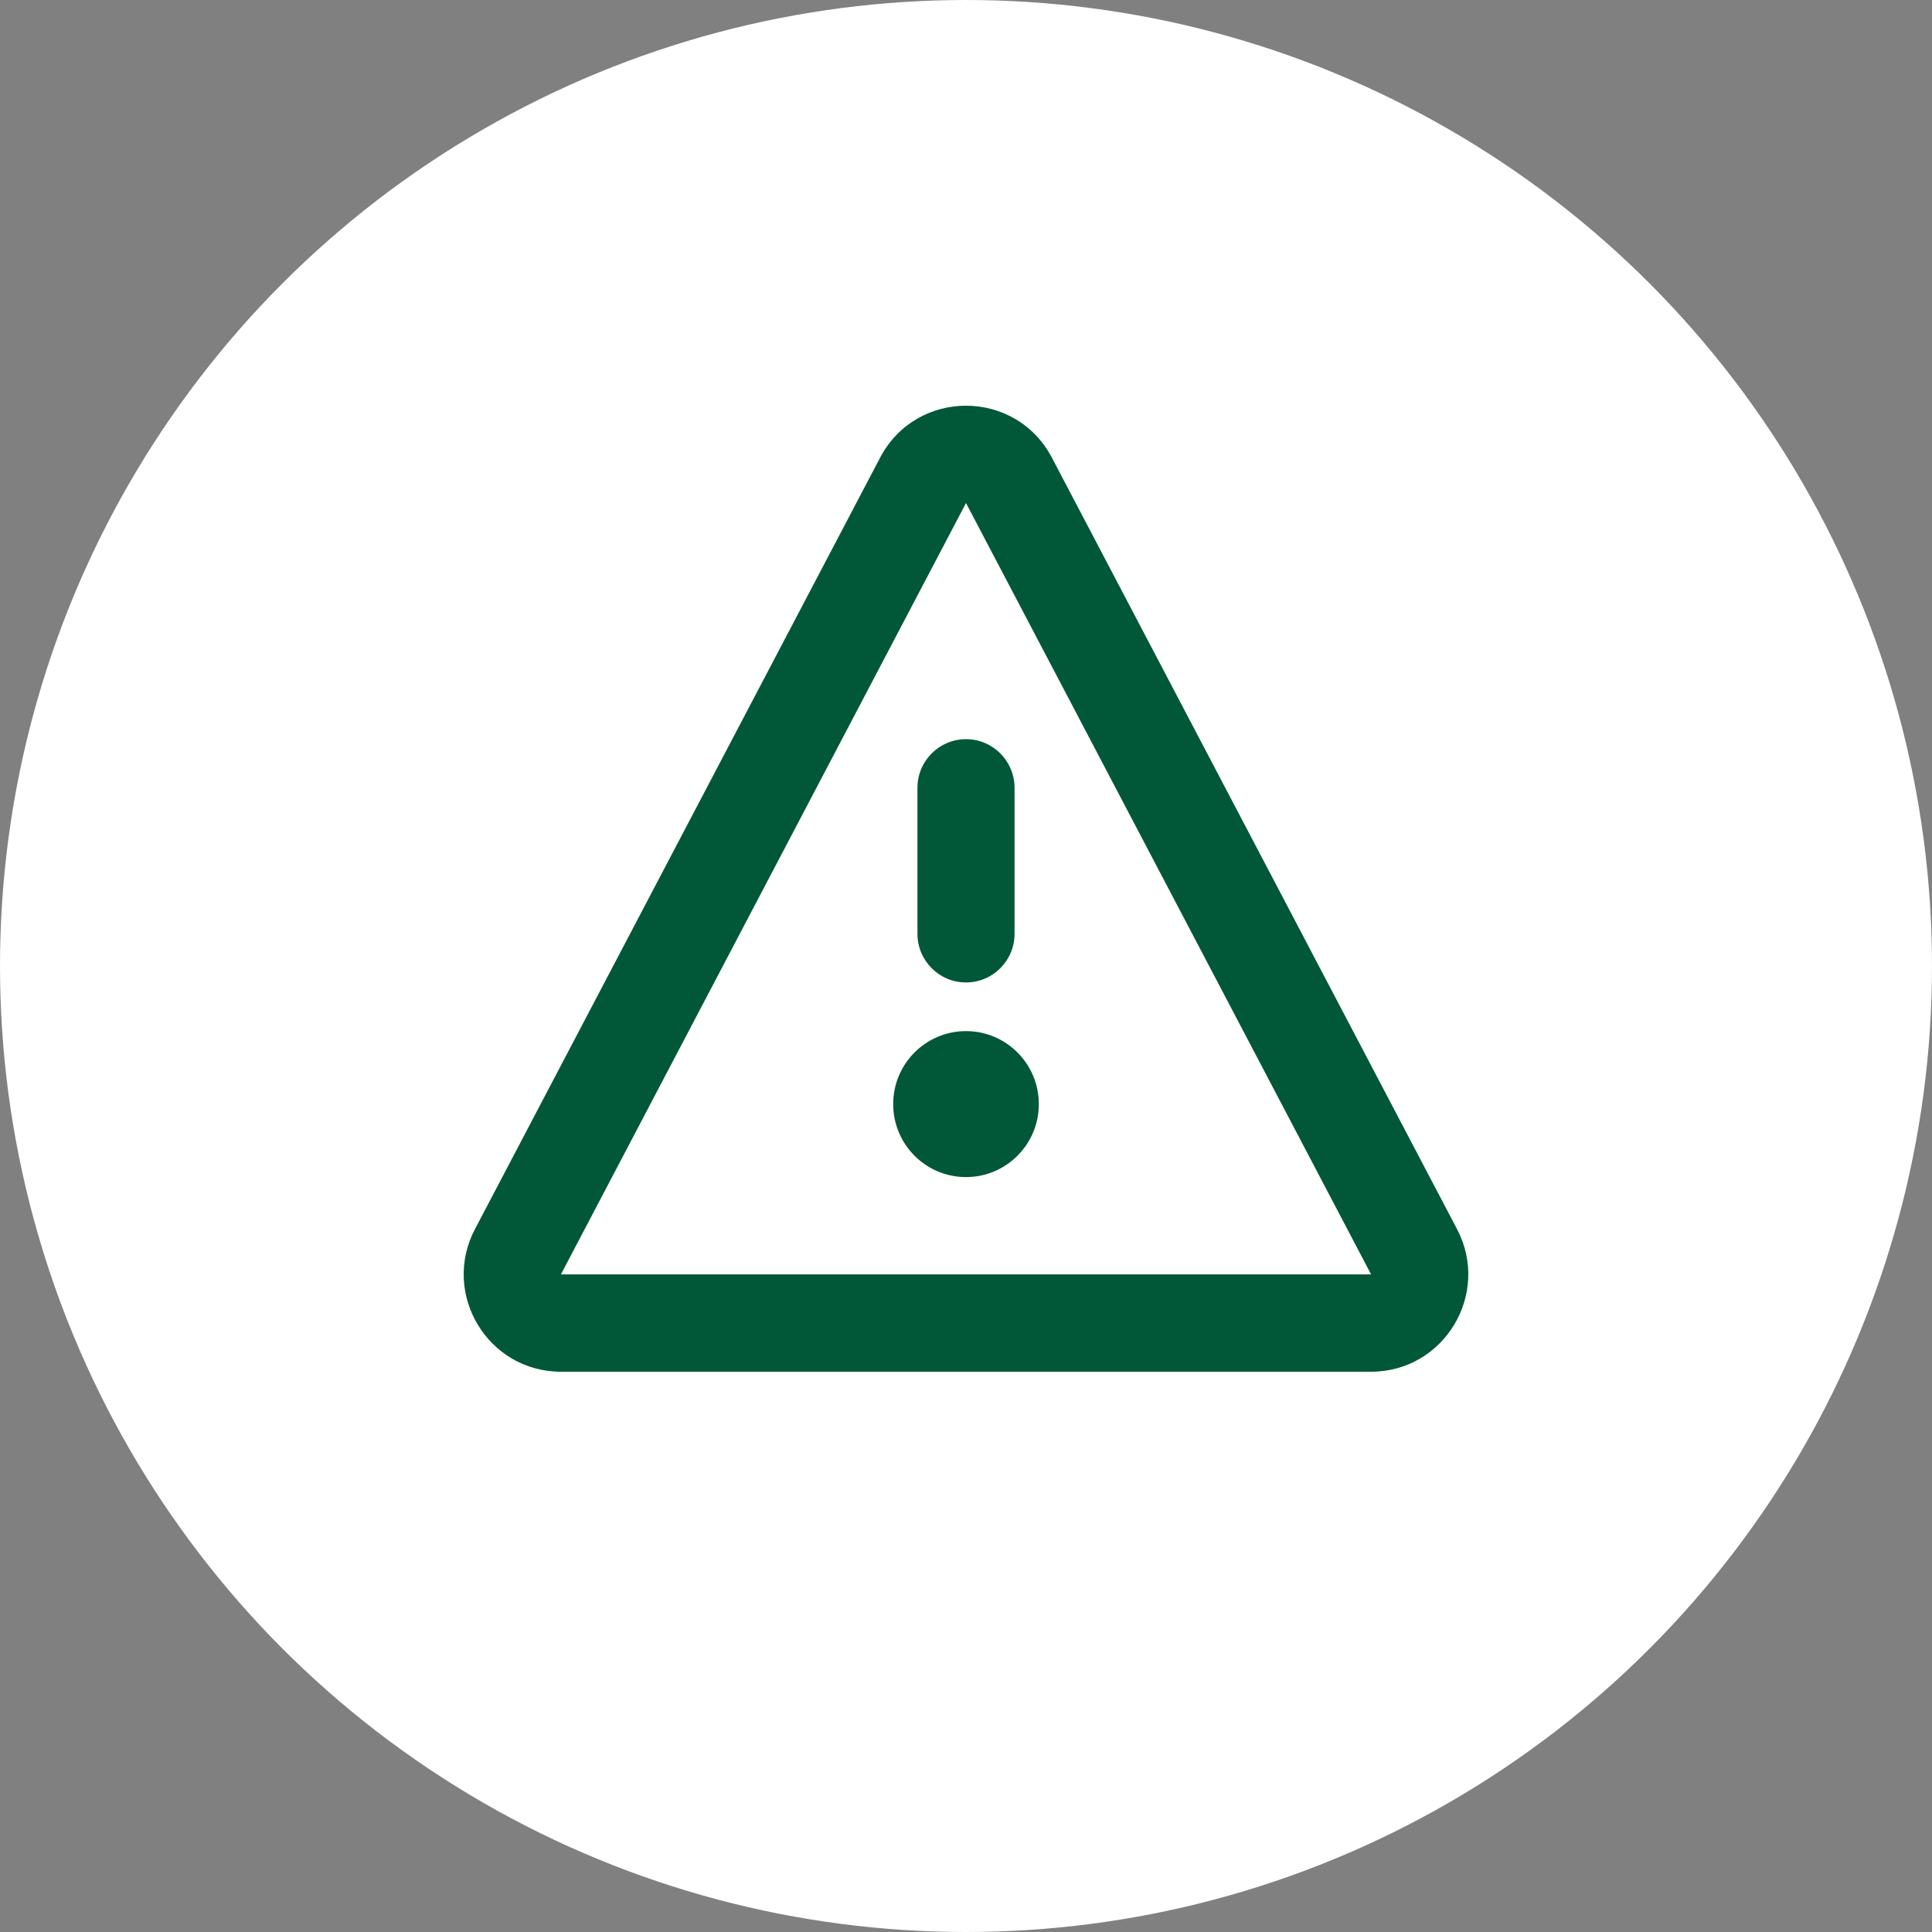
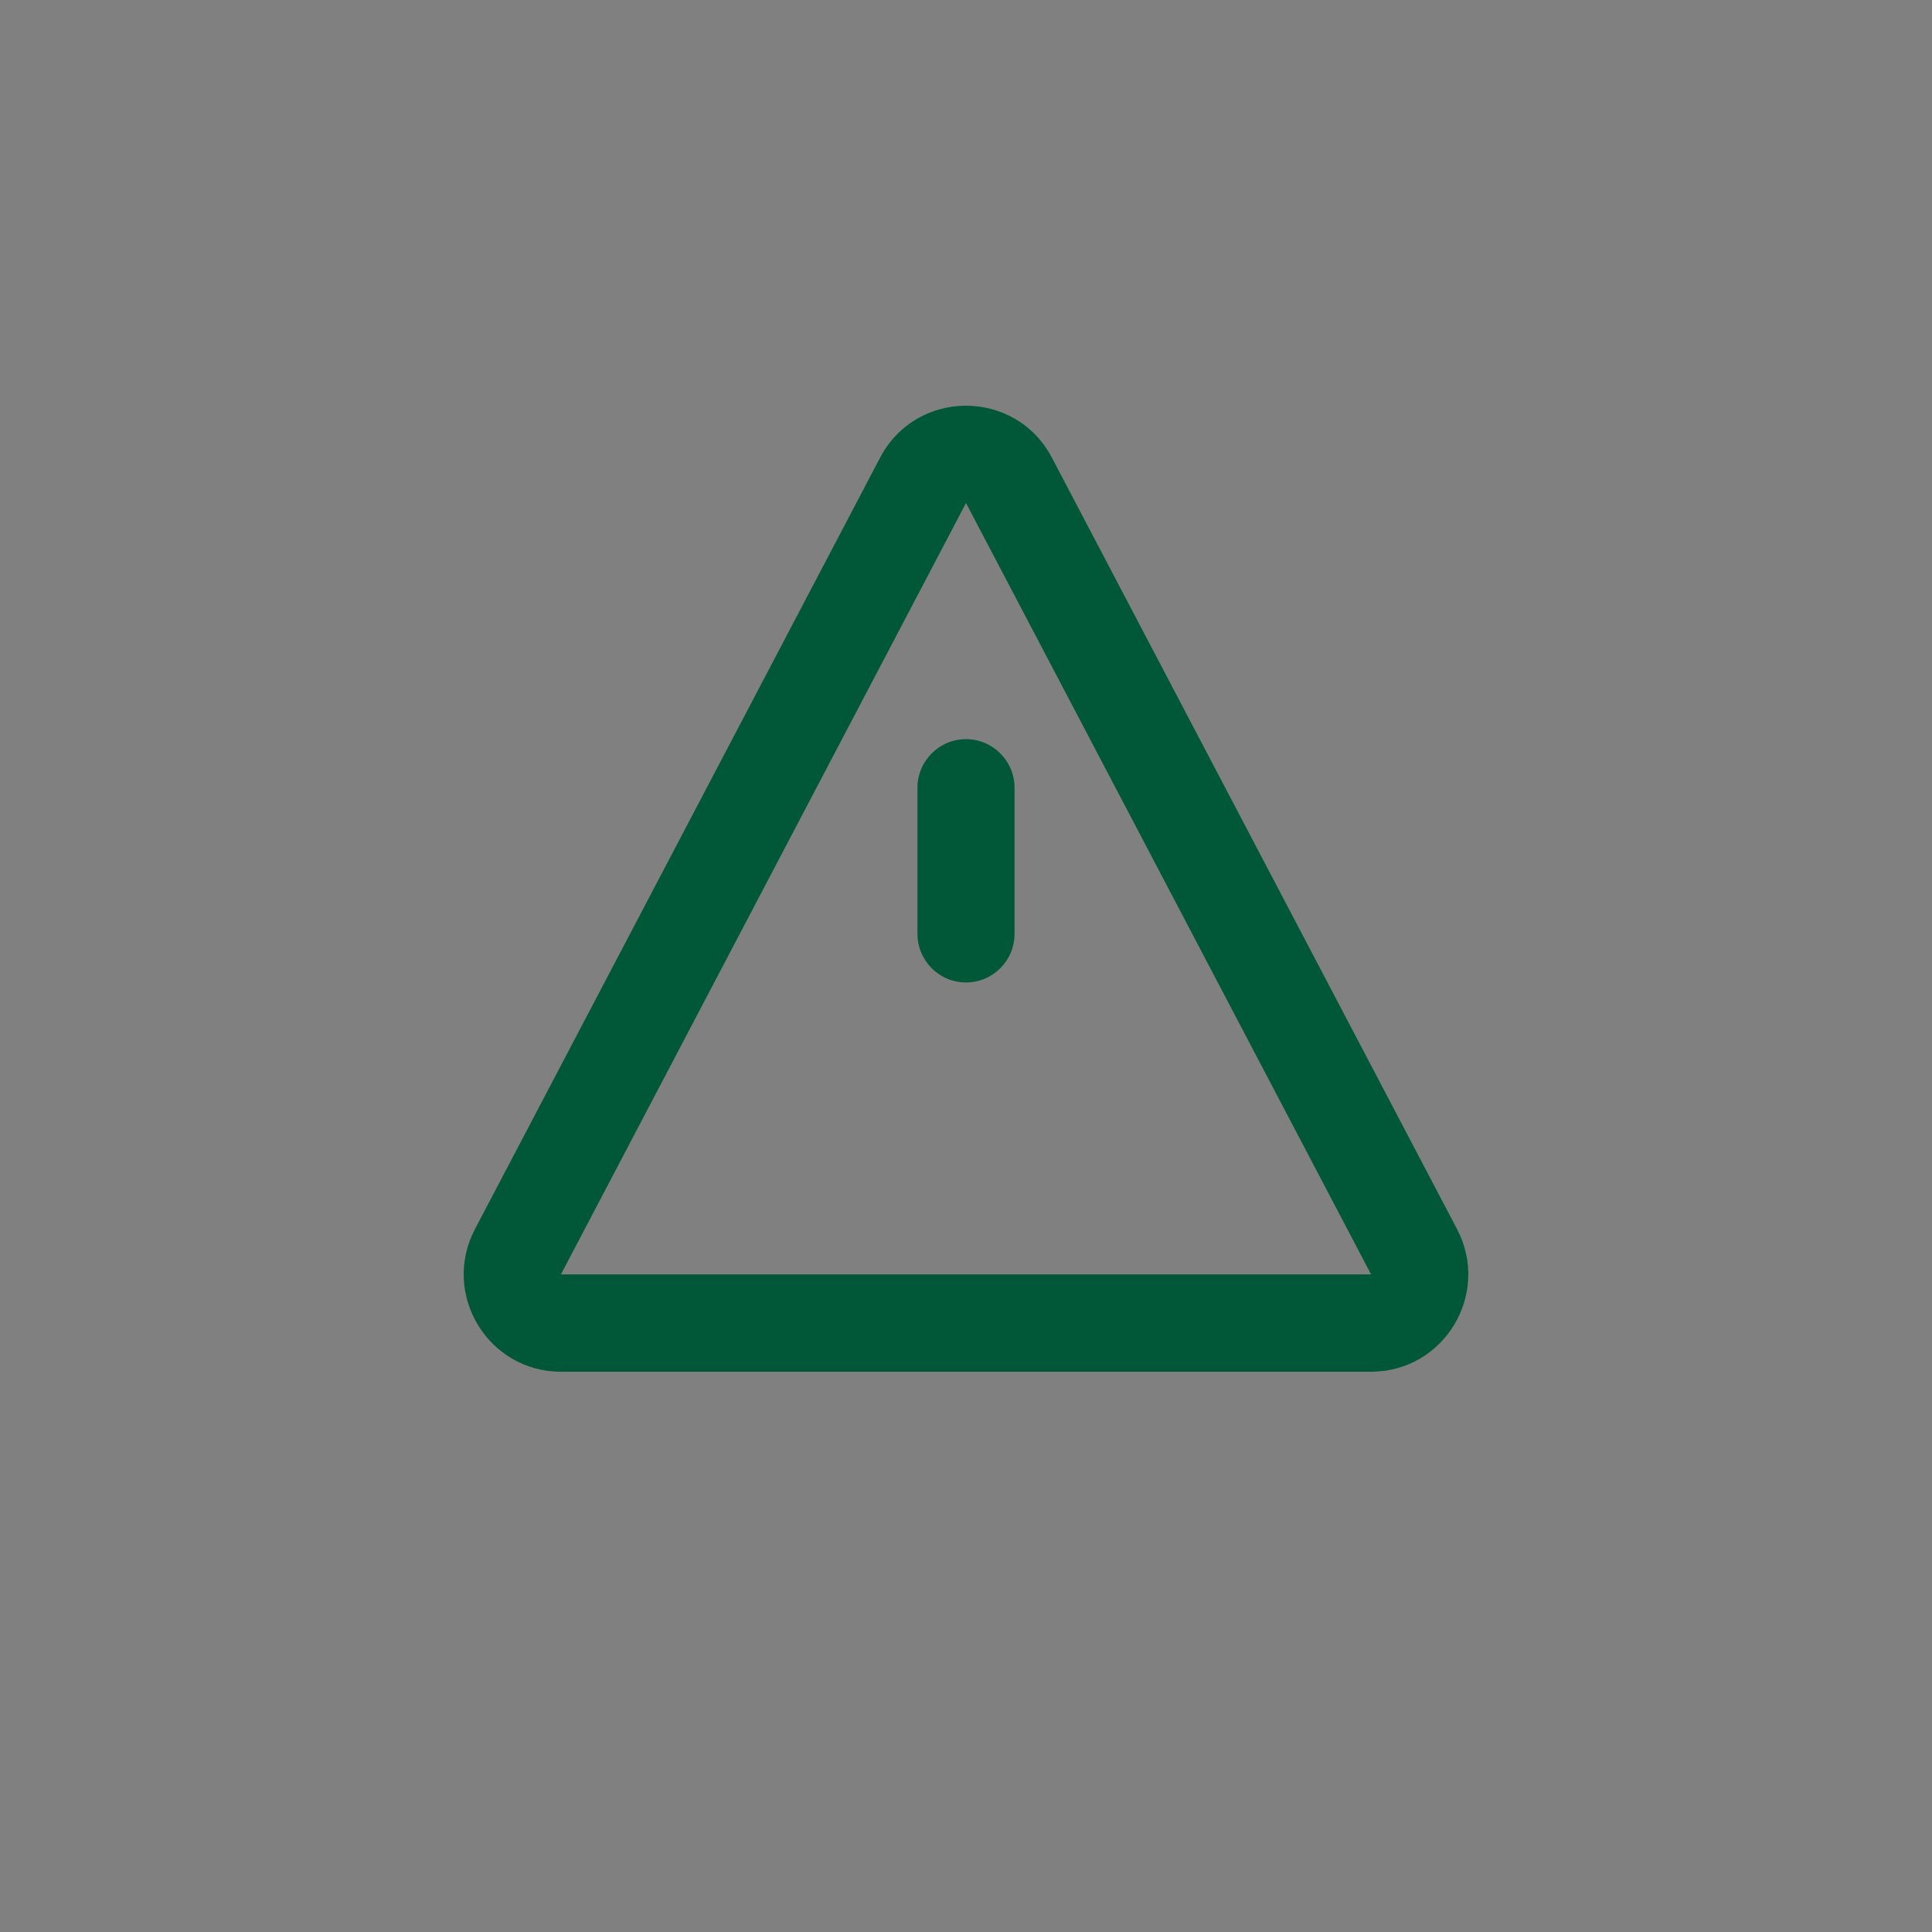
<svg xmlns="http://www.w3.org/2000/svg" viewBox="0 0 100 100">
  <rect x="0" y="0" width="100" height="100" fill="#808080" stroke="none" />
  <path fill="transparent" d="M88.7,100H11.3C5,100,0,95,0,88.7V11.3C0,5,5,0,11.3,0h77.5C95,0,100,5,100,11.3v77.5C100,95,95,100,88.7,100z" />
-   <circle fill="#ffffff" cx="50" cy="50" r="50" />
  <path fill="#005838" d="M50 50.852C48.612 50.852 47.487 49.724 47.487 48.333V40.778C47.487 39.387 48.612 38.259 50 38.259C51.388 38.259 52.513 39.387 52.513 40.778V48.333C52.513 49.724 51.388 50.852 50 50.852Z" />
-   <path fill="#005838" d="M46.231 57.148C46.231 55.062 47.918 53.37 50 53.37C52.082 53.37 53.769 55.062 53.769 57.148C53.769 59.234 52.082 60.926 50 60.926C47.918 60.926 46.231 59.234 46.231 57.148Z" />
-   <path fill="#005838" d="M45.553 23.691C47.437 20.103 52.563 20.103 54.447 23.691L75.415 63.617C77.176 66.971 74.749 71 70.967 71H29.033C25.251 71 22.824 66.971 24.585 63.617L45.553 23.691Z M70.967 65.963L50 26.037L29.033 65.963L70.967 65.963Z" />
+   <path fill="#005838" d="M45.553 23.691C47.437 20.103 52.563 20.103 54.447 23.691L75.415 63.617C77.176 66.971 74.749 71 70.967 71H29.033C25.251 71 22.824 66.971 24.585 63.617L45.553 23.691M70.967 65.963L50 26.037L29.033 65.963L70.967 65.963Z" />
</svg>